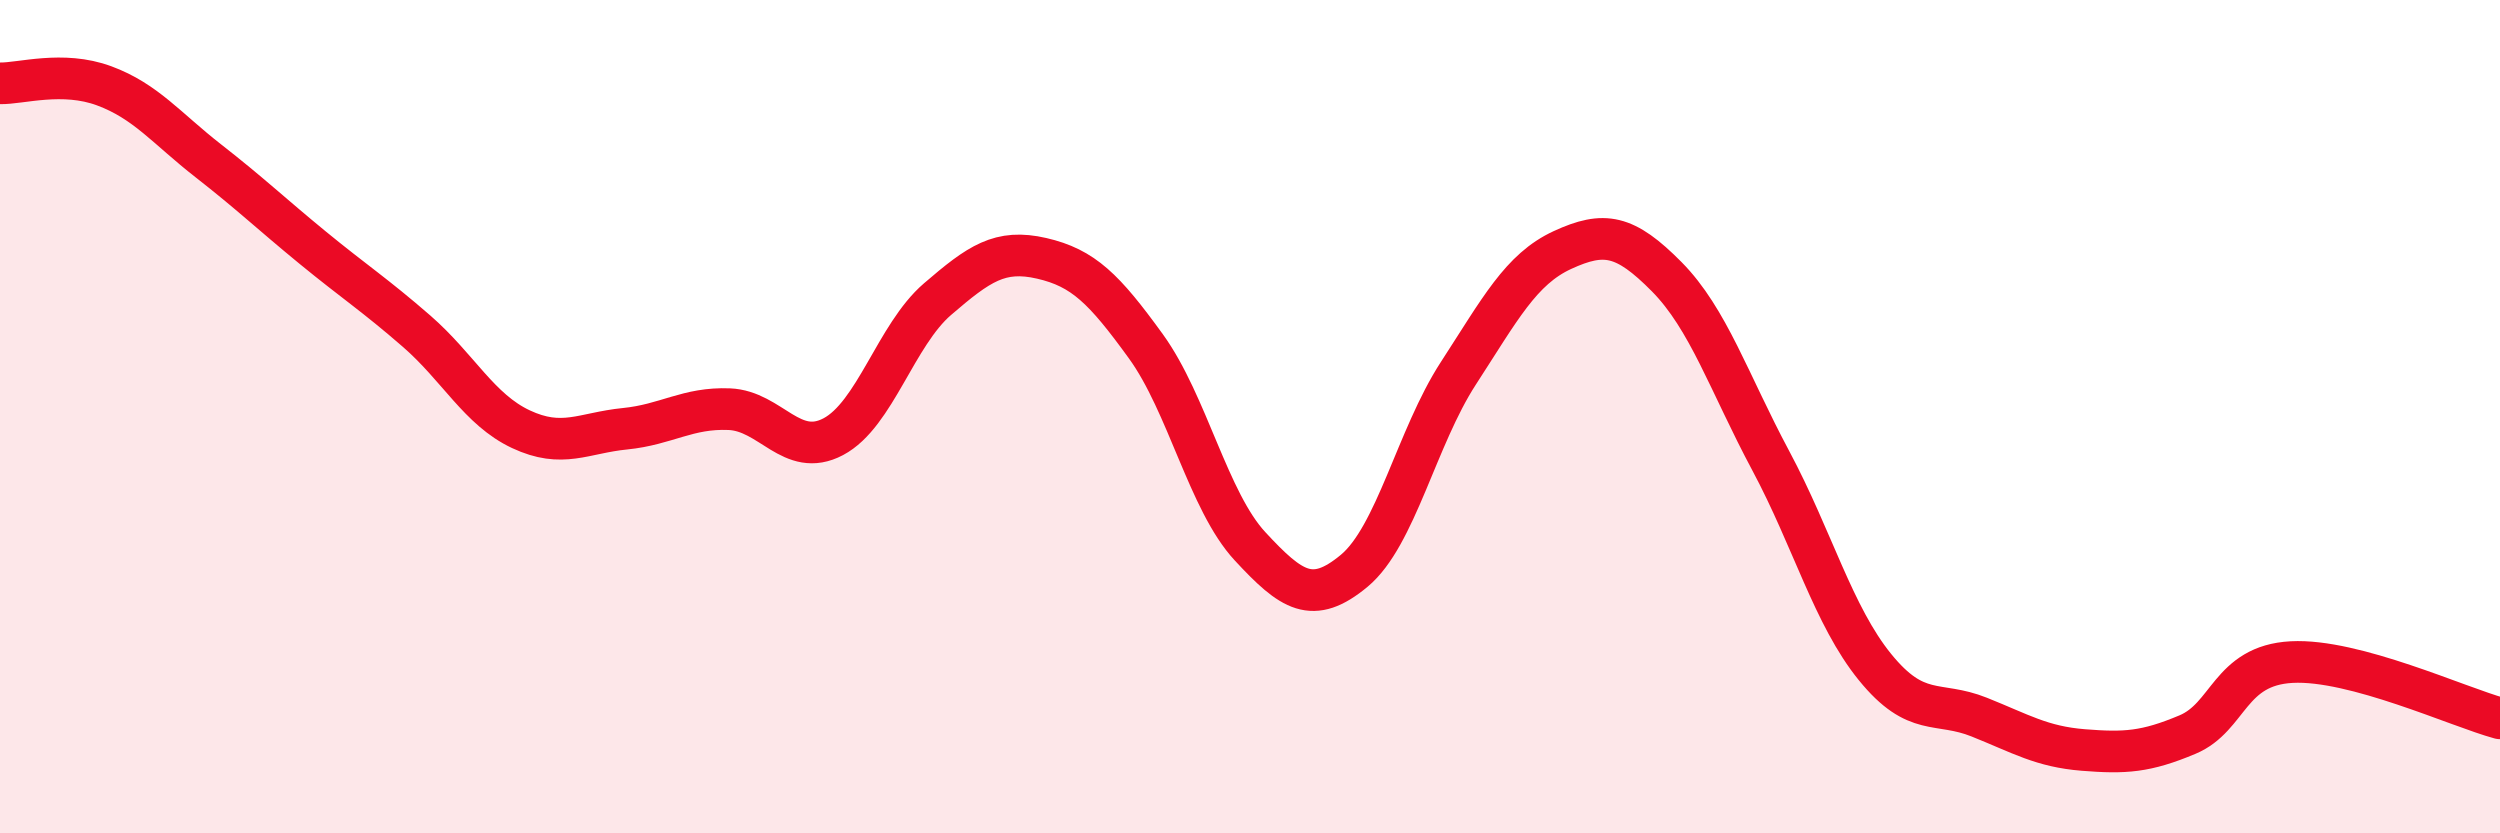
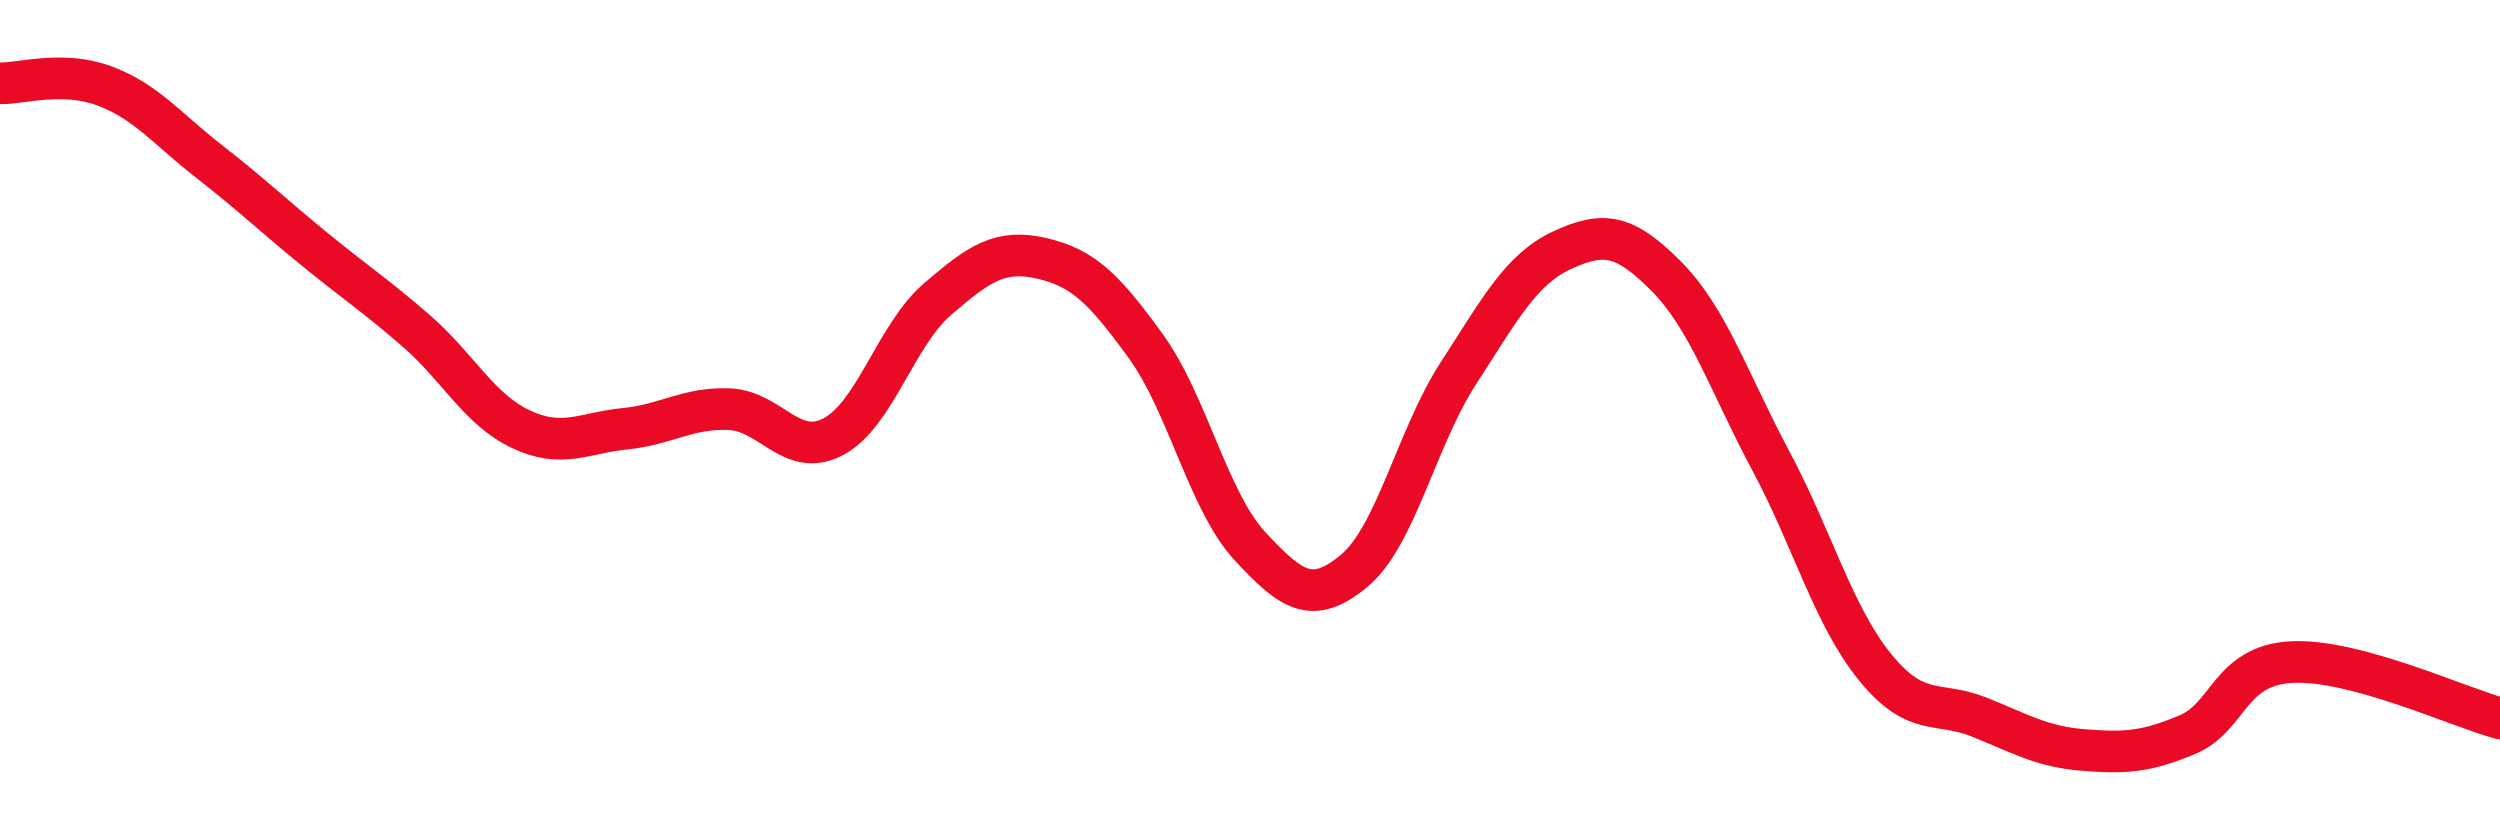
<svg xmlns="http://www.w3.org/2000/svg" width="60" height="20" viewBox="0 0 60 20">
-   <path d="M 0,2 C 0.5,2.01 1.5,1.69 2.5,2.06 C 3.5,2.43 4,3.08 5,3.86 C 6,4.64 6.5,5.12 7.5,5.94 C 8.5,6.76 9,7.08 10,7.95 C 11,8.82 11.5,9.83 12.5,10.3 C 13.5,10.77 14,10.39 15,10.29 C 16,10.19 16.5,9.78 17.5,9.82 C 18.5,9.86 19,11.01 20,10.48 C 21,9.95 21.5,8.04 22.5,7.18 C 23.5,6.32 24,5.97 25,6.2 C 26,6.43 26.5,6.93 27.5,8.31 C 28.5,9.69 29,12.03 30,13.11 C 31,14.19 31.5,14.53 32.5,13.7 C 33.5,12.87 34,10.5 35,8.96 C 36,7.42 36.5,6.46 37.5,6 C 38.5,5.54 39,5.63 40,6.64 C 41,7.65 41.5,9.19 42.5,11.06 C 43.5,12.93 44,14.78 45,16.01 C 46,17.24 46.5,16.81 47.5,17.21 C 48.5,17.61 49,17.92 50,18 C 51,18.08 51.5,18.05 52.5,17.63 C 53.5,17.21 53.5,15.97 55,15.89 C 56.5,15.81 59,16.97 60,17.24L60 20L0 20Z" fill="#EB0A25" opacity="0.1" stroke-linecap="round" stroke-linejoin="round" />
  <path d="M 0,2 C 0.5,2.01 1.5,1.69 2.5,2.06 C 3.5,2.43 4,3.08 5,3.86 C 6,4.64 6.5,5.12 7.5,5.94 C 8.5,6.76 9,7.08 10,7.95 C 11,8.82 11.5,9.83 12.5,10.3 C 13.5,10.77 14,10.39 15,10.29 C 16,10.19 16.5,9.78 17.5,9.82 C 18.5,9.86 19,11.01 20,10.48 C 21,9.95 21.5,8.04 22.5,7.18 C 23.5,6.32 24,5.97 25,6.2 C 26,6.43 26.5,6.93 27.5,8.31 C 28.5,9.69 29,12.03 30,13.11 C 31,14.19 31.5,14.53 32.5,13.7 C 33.5,12.87 34,10.5 35,8.96 C 36,7.42 36.5,6.46 37.5,6 C 38.5,5.54 39,5.63 40,6.64 C 41,7.65 41.5,9.19 42.5,11.06 C 43.5,12.93 44,14.78 45,16.01 C 46,17.24 46.5,16.81 47.5,17.21 C 48.5,17.61 49,17.92 50,18 C 51,18.08 51.5,18.05 52.5,17.63 C 53.5,17.21 53.5,15.97 55,15.89 C 56.5,15.81 59,16.97 60,17.24" stroke="#EB0A25" stroke-width="1" fill="none" stroke-linecap="round" stroke-linejoin="round" />
</svg>